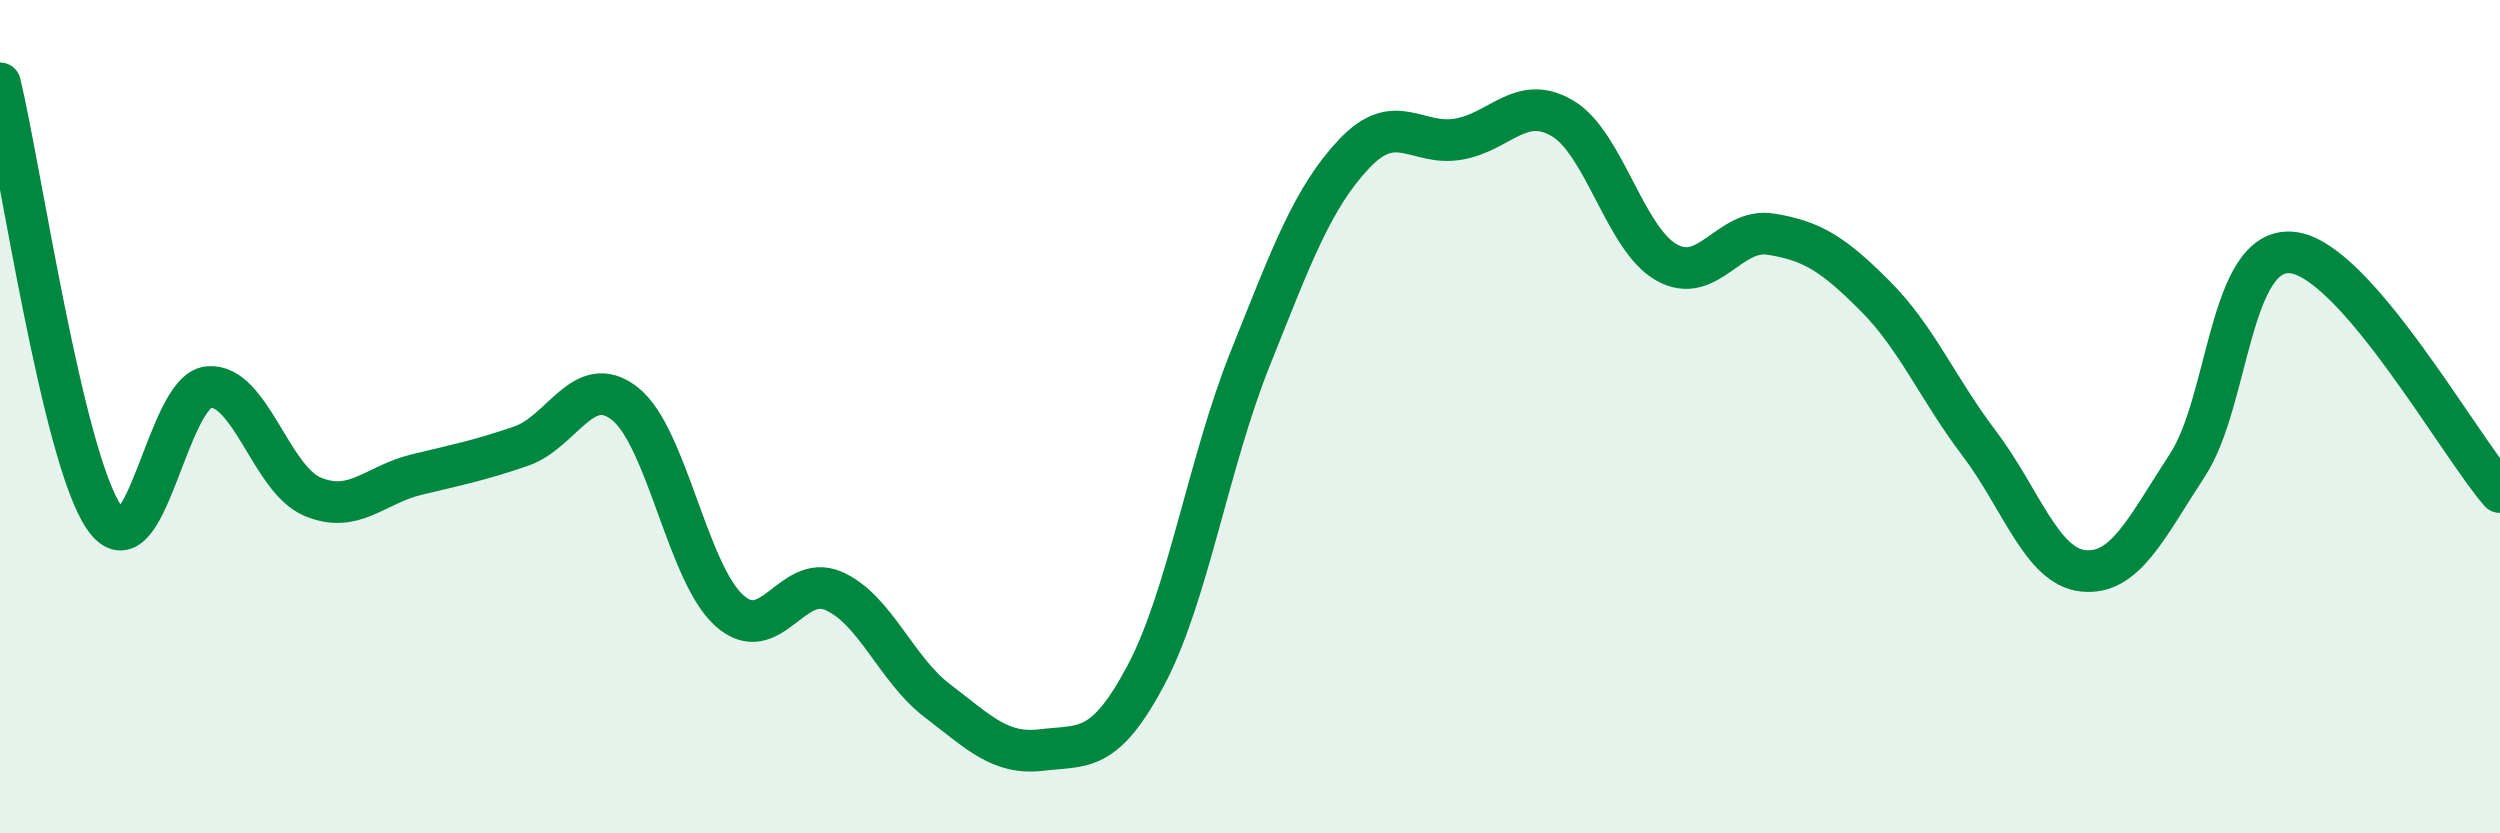
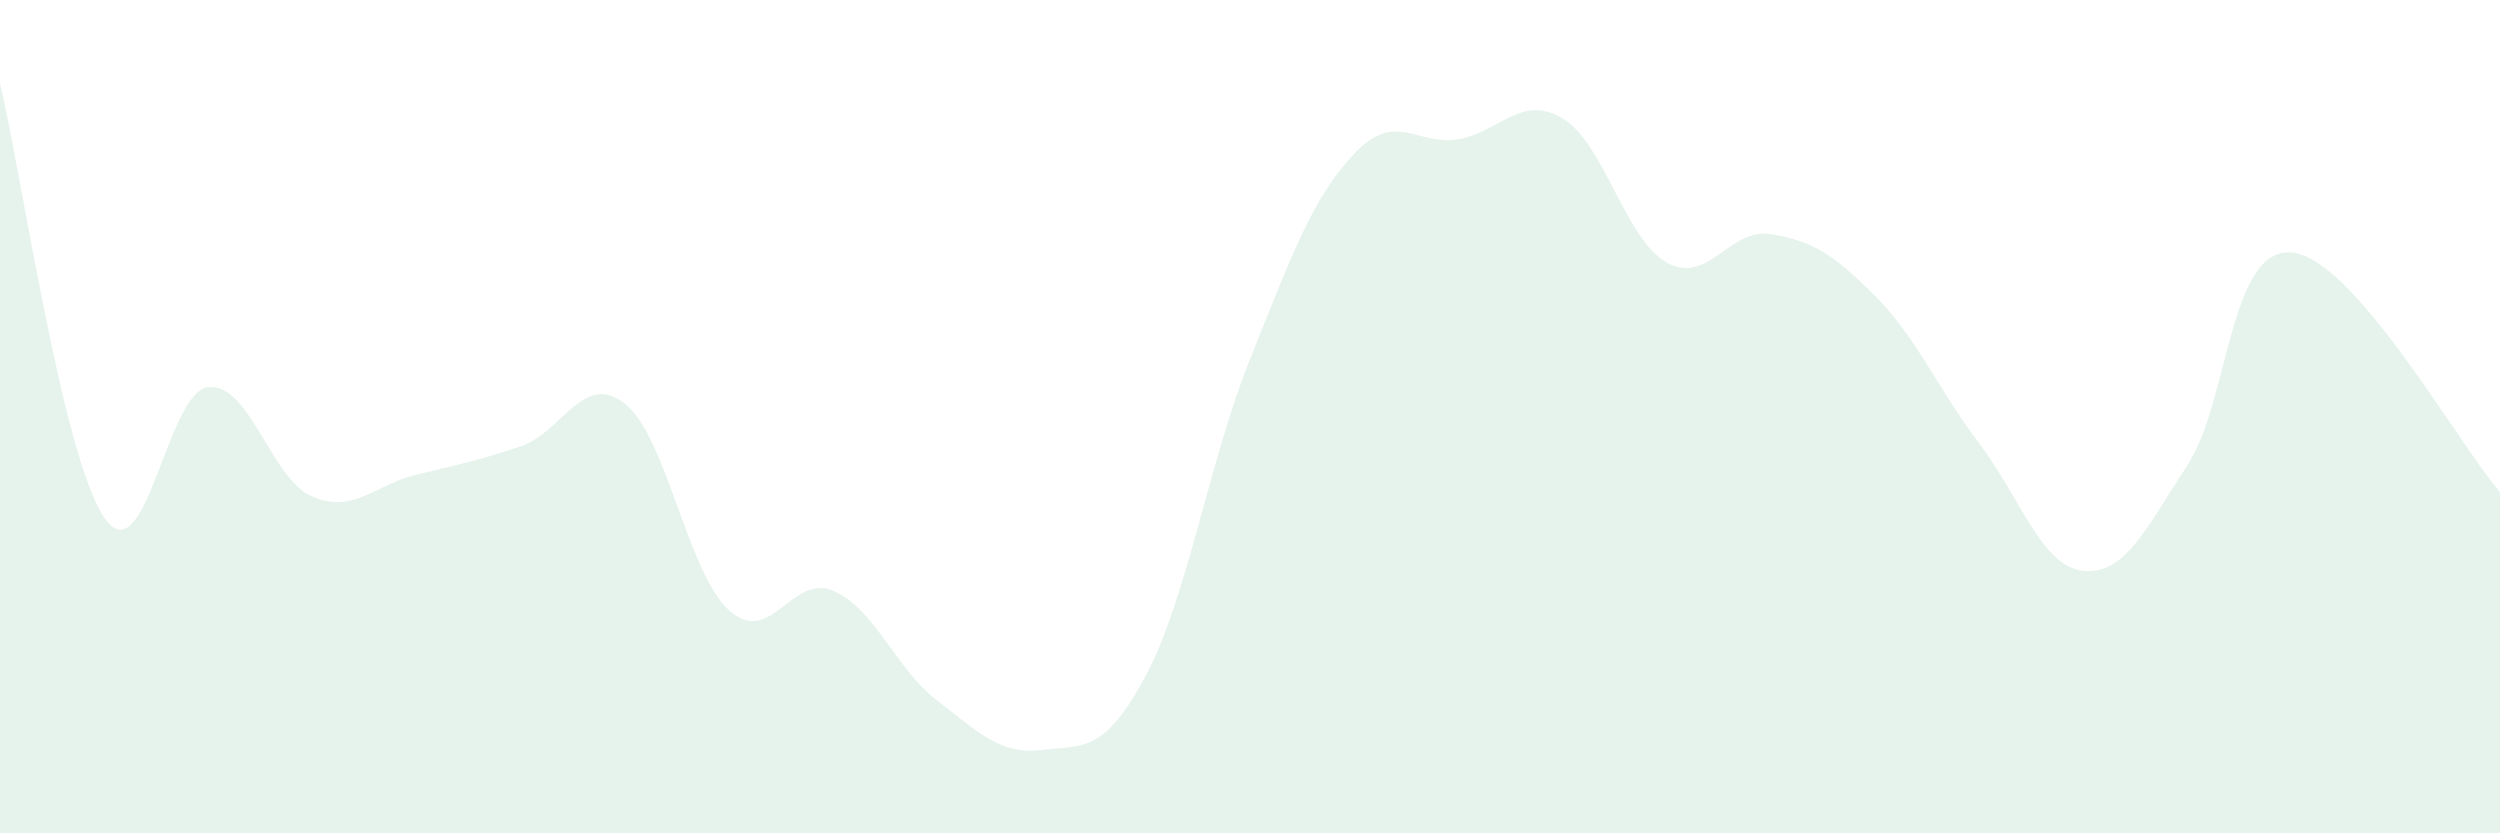
<svg xmlns="http://www.w3.org/2000/svg" width="60" height="20" viewBox="0 0 60 20">
  <path d="M 0,2 C 0.5,4.08 1.5,10.96 2.5,12.42 C 3.5,13.88 4,9.39 5,9.29 C 6,9.19 6.5,11.5 7.5,11.92 C 8.5,12.34 9,11.63 10,11.39 C 11,11.15 11.5,11.05 12.5,10.71 C 13.5,10.37 14,8.9 15,9.69 C 16,10.48 16.5,13.75 17.5,14.65 C 18.5,15.55 19,13.75 20,14.18 C 21,14.61 21.5,16.06 22.5,16.82 C 23.5,17.58 24,18.12 25,18 C 26,17.88 26.5,18.09 27.5,16.21 C 28.5,14.33 29,11.12 30,8.62 C 31,6.12 31.5,4.75 32.5,3.69 C 33.5,2.63 34,3.51 35,3.34 C 36,3.17 36.5,2.25 37.5,2.84 C 38.5,3.43 39,5.74 40,6.3 C 41,6.86 41.5,5.46 42.5,5.62 C 43.5,5.78 44,6.1 45,7.1 C 46,8.1 46.5,9.32 47.5,10.64 C 48.5,11.96 49,13.6 50,13.7 C 51,13.8 51.5,12.69 52.5,11.16 C 53.5,9.63 53.5,5.93 55,6.06 C 56.5,6.19 59,10.66 60,11.81L60 20L0 20Z" fill="#008740" opacity="0.1" stroke-linecap="round" stroke-linejoin="round" />
-   <path d="M 0,2 C 0.5,4.08 1.5,10.96 2.5,12.42 C 3.5,13.88 4,9.39 5,9.29 C 6,9.19 6.5,11.5 7.5,11.92 C 8.5,12.34 9,11.63 10,11.39 C 11,11.15 11.5,11.05 12.5,10.71 C 13.5,10.37 14,8.9 15,9.69 C 16,10.48 16.5,13.75 17.5,14.65 C 18.5,15.55 19,13.75 20,14.18 C 21,14.61 21.5,16.06 22.5,16.82 C 23.5,17.58 24,18.12 25,18 C 26,17.88 26.5,18.09 27.5,16.21 C 28.5,14.33 29,11.12 30,8.62 C 31,6.12 31.5,4.75 32.5,3.69 C 33.5,2.63 34,3.51 35,3.34 C 36,3.17 36.5,2.25 37.5,2.84 C 38.5,3.43 39,5.74 40,6.3 C 41,6.86 41.5,5.46 42.5,5.62 C 43.5,5.78 44,6.1 45,7.1 C 46,8.1 46.5,9.32 47.5,10.64 C 48.5,11.96 49,13.6 50,13.7 C 51,13.8 51.5,12.69 52.5,11.16 C 53.5,9.63 53.5,5.93 55,6.06 C 56.5,6.19 59,10.66 60,11.81" stroke="#008740" stroke-width="1" fill="none" stroke-linecap="round" stroke-linejoin="round" />
</svg>